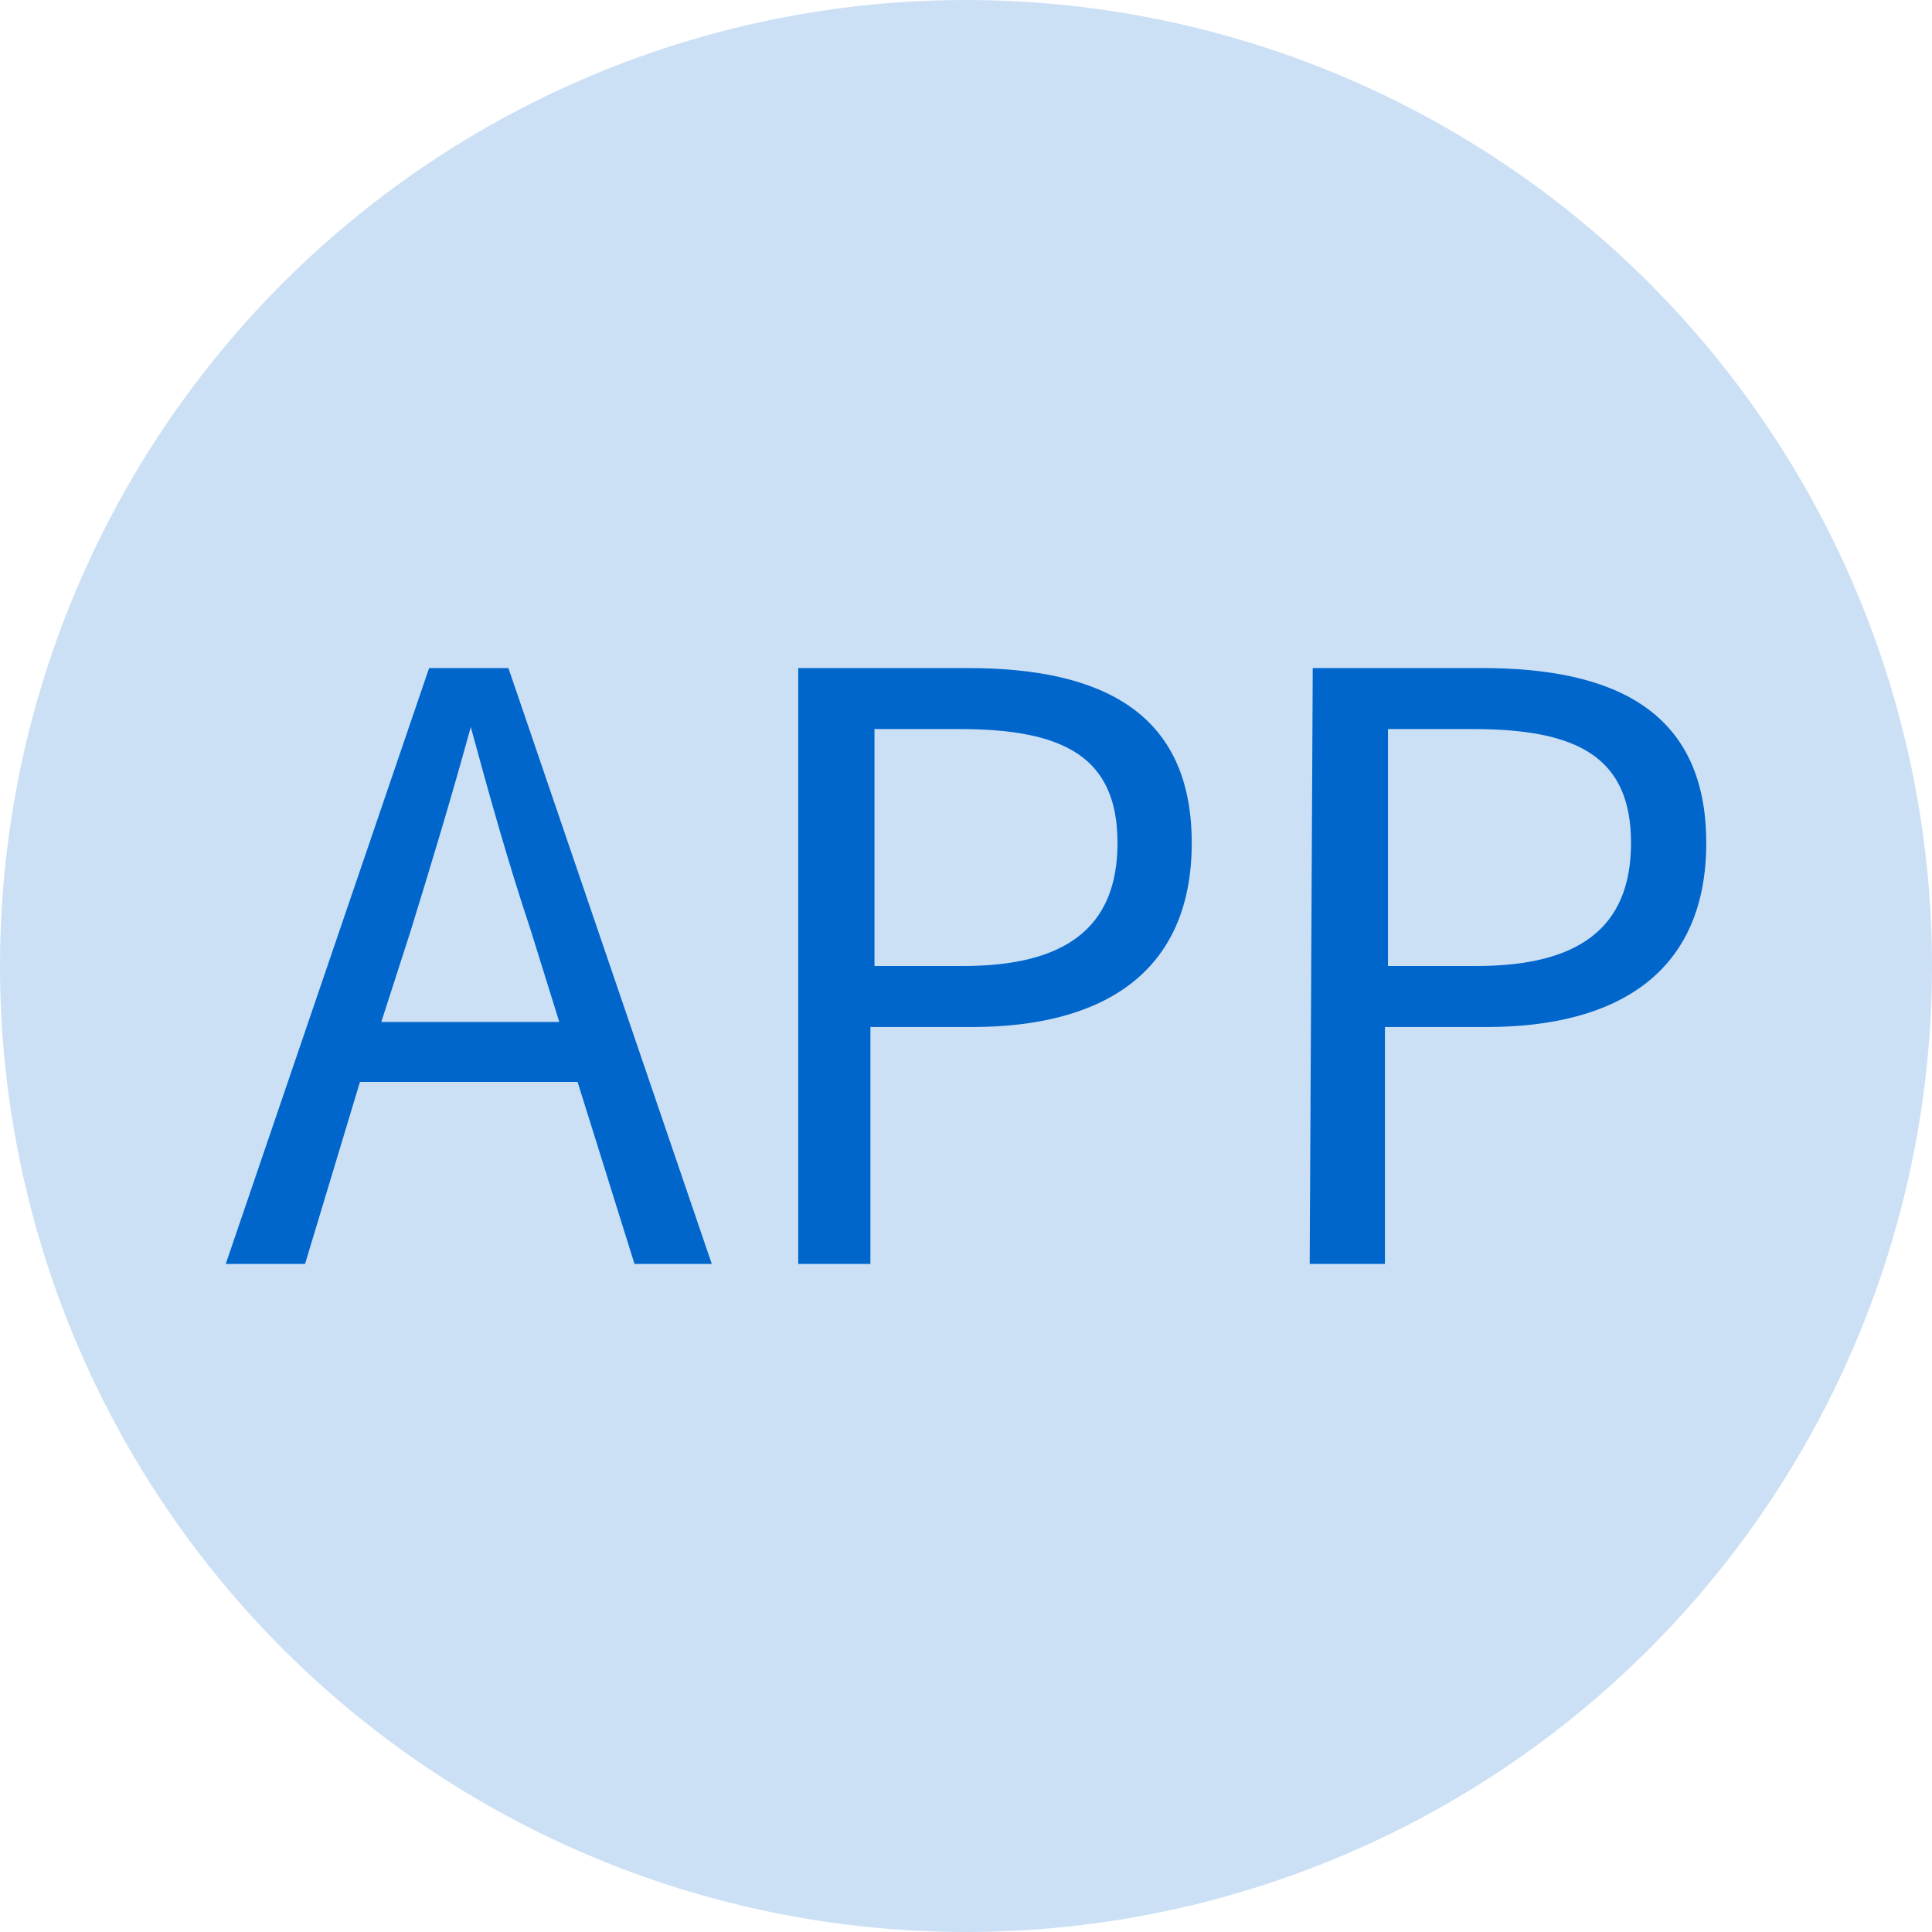
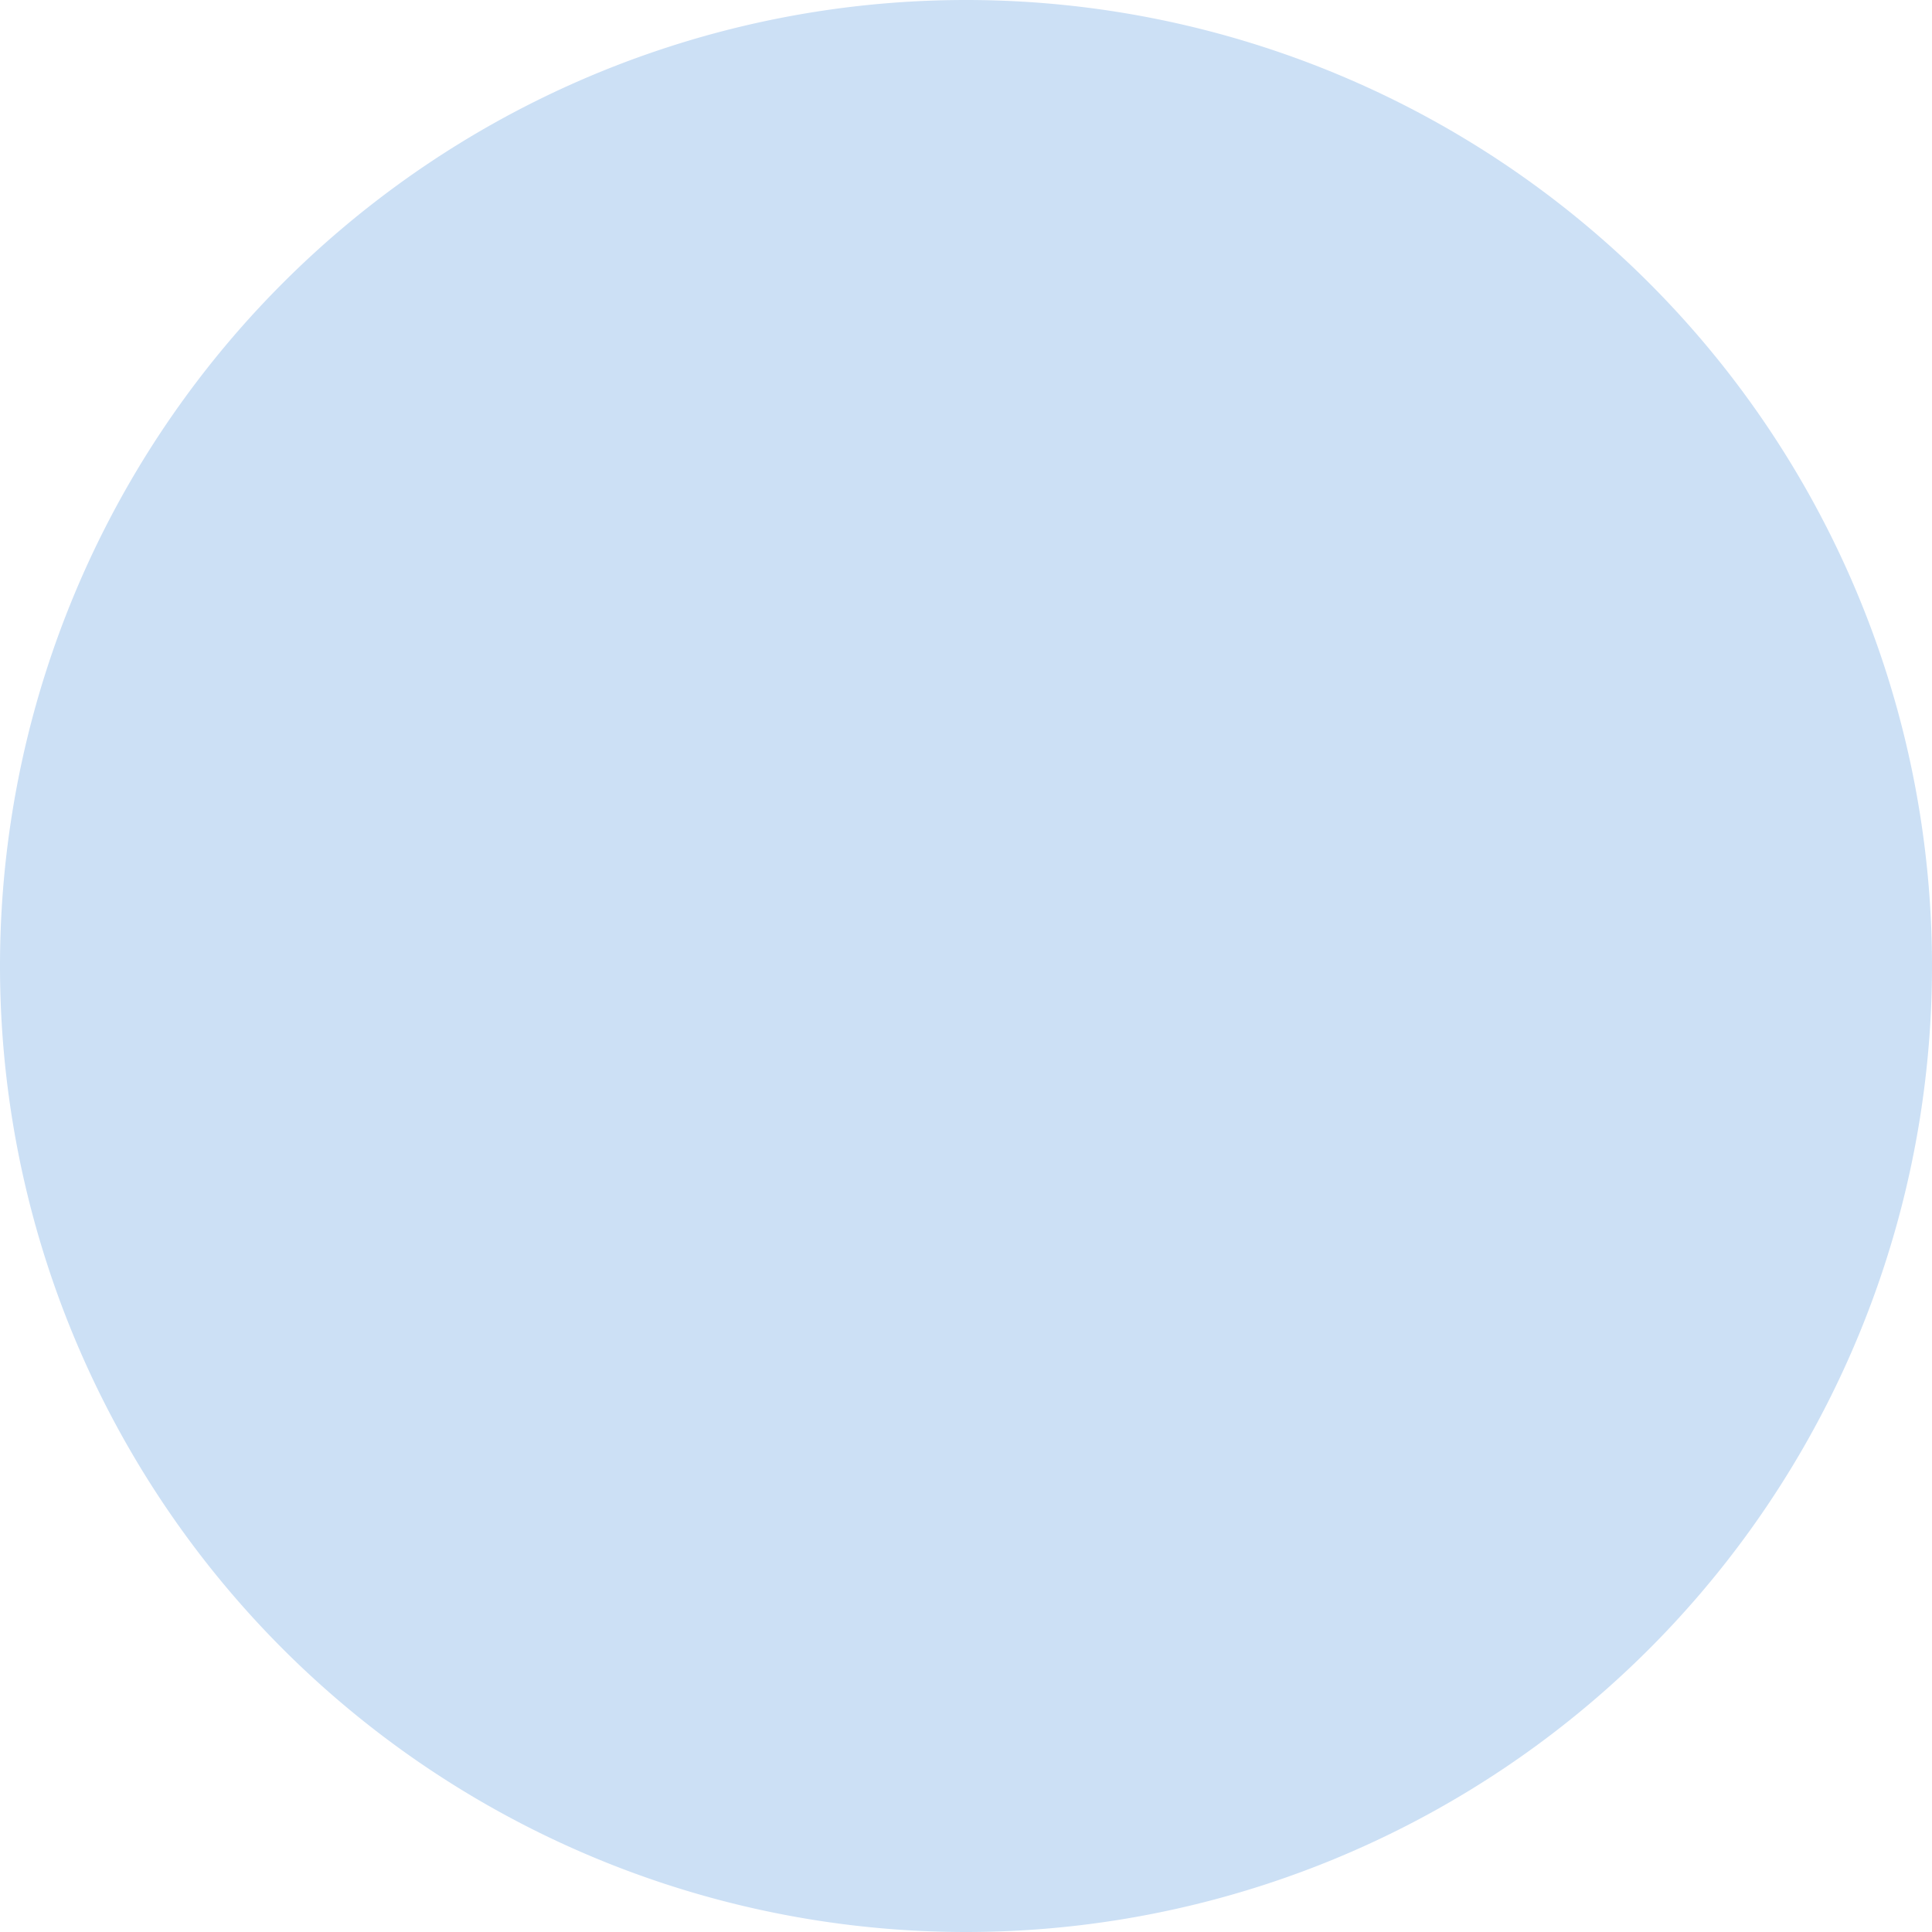
<svg xmlns="http://www.w3.org/2000/svg" height="16" viewBox="0 0 1024 1024" width="16">
  <path d="m0 512a512 512 0 1 0 1024 0 512 512 0 1 0 -1024 0z" fill="#cce0f5" />
-   <path d="m306.122 573.44h-115.335l-29.103 96.472h-42.038l107.789-315.823h42.038l107.789 315.823h-40.96zm-9.701-31.798-15.091-48.505c-11.857-35.571-21.558-70.063-31.798-107.789-10.24 37.187-20.48 71.141-31.798 107.789l-15.629 48.505zm126.653-187.554h90.004c71.141 0 118.568 23.714 118.568 92.699s-47.427 97.549-116.413 97.549h-53.895v125.575h-38.265zm87.309 157.912c53.895 0 81.92-19.941 81.92-65.213s-28.025-60.362-83.537-60.362h-45.272v125.575zm185.398-157.912h90.004c71.141 0 118.568 23.714 118.568 92.699s-47.427 97.549-116.413 97.549h-53.895v125.575h-39.882zm86.771 157.912c53.895 0 81.92-19.941 81.92-65.213s-28.025-60.362-83.537-60.362h-45.272v125.575z" fill="#06c" />
</svg>